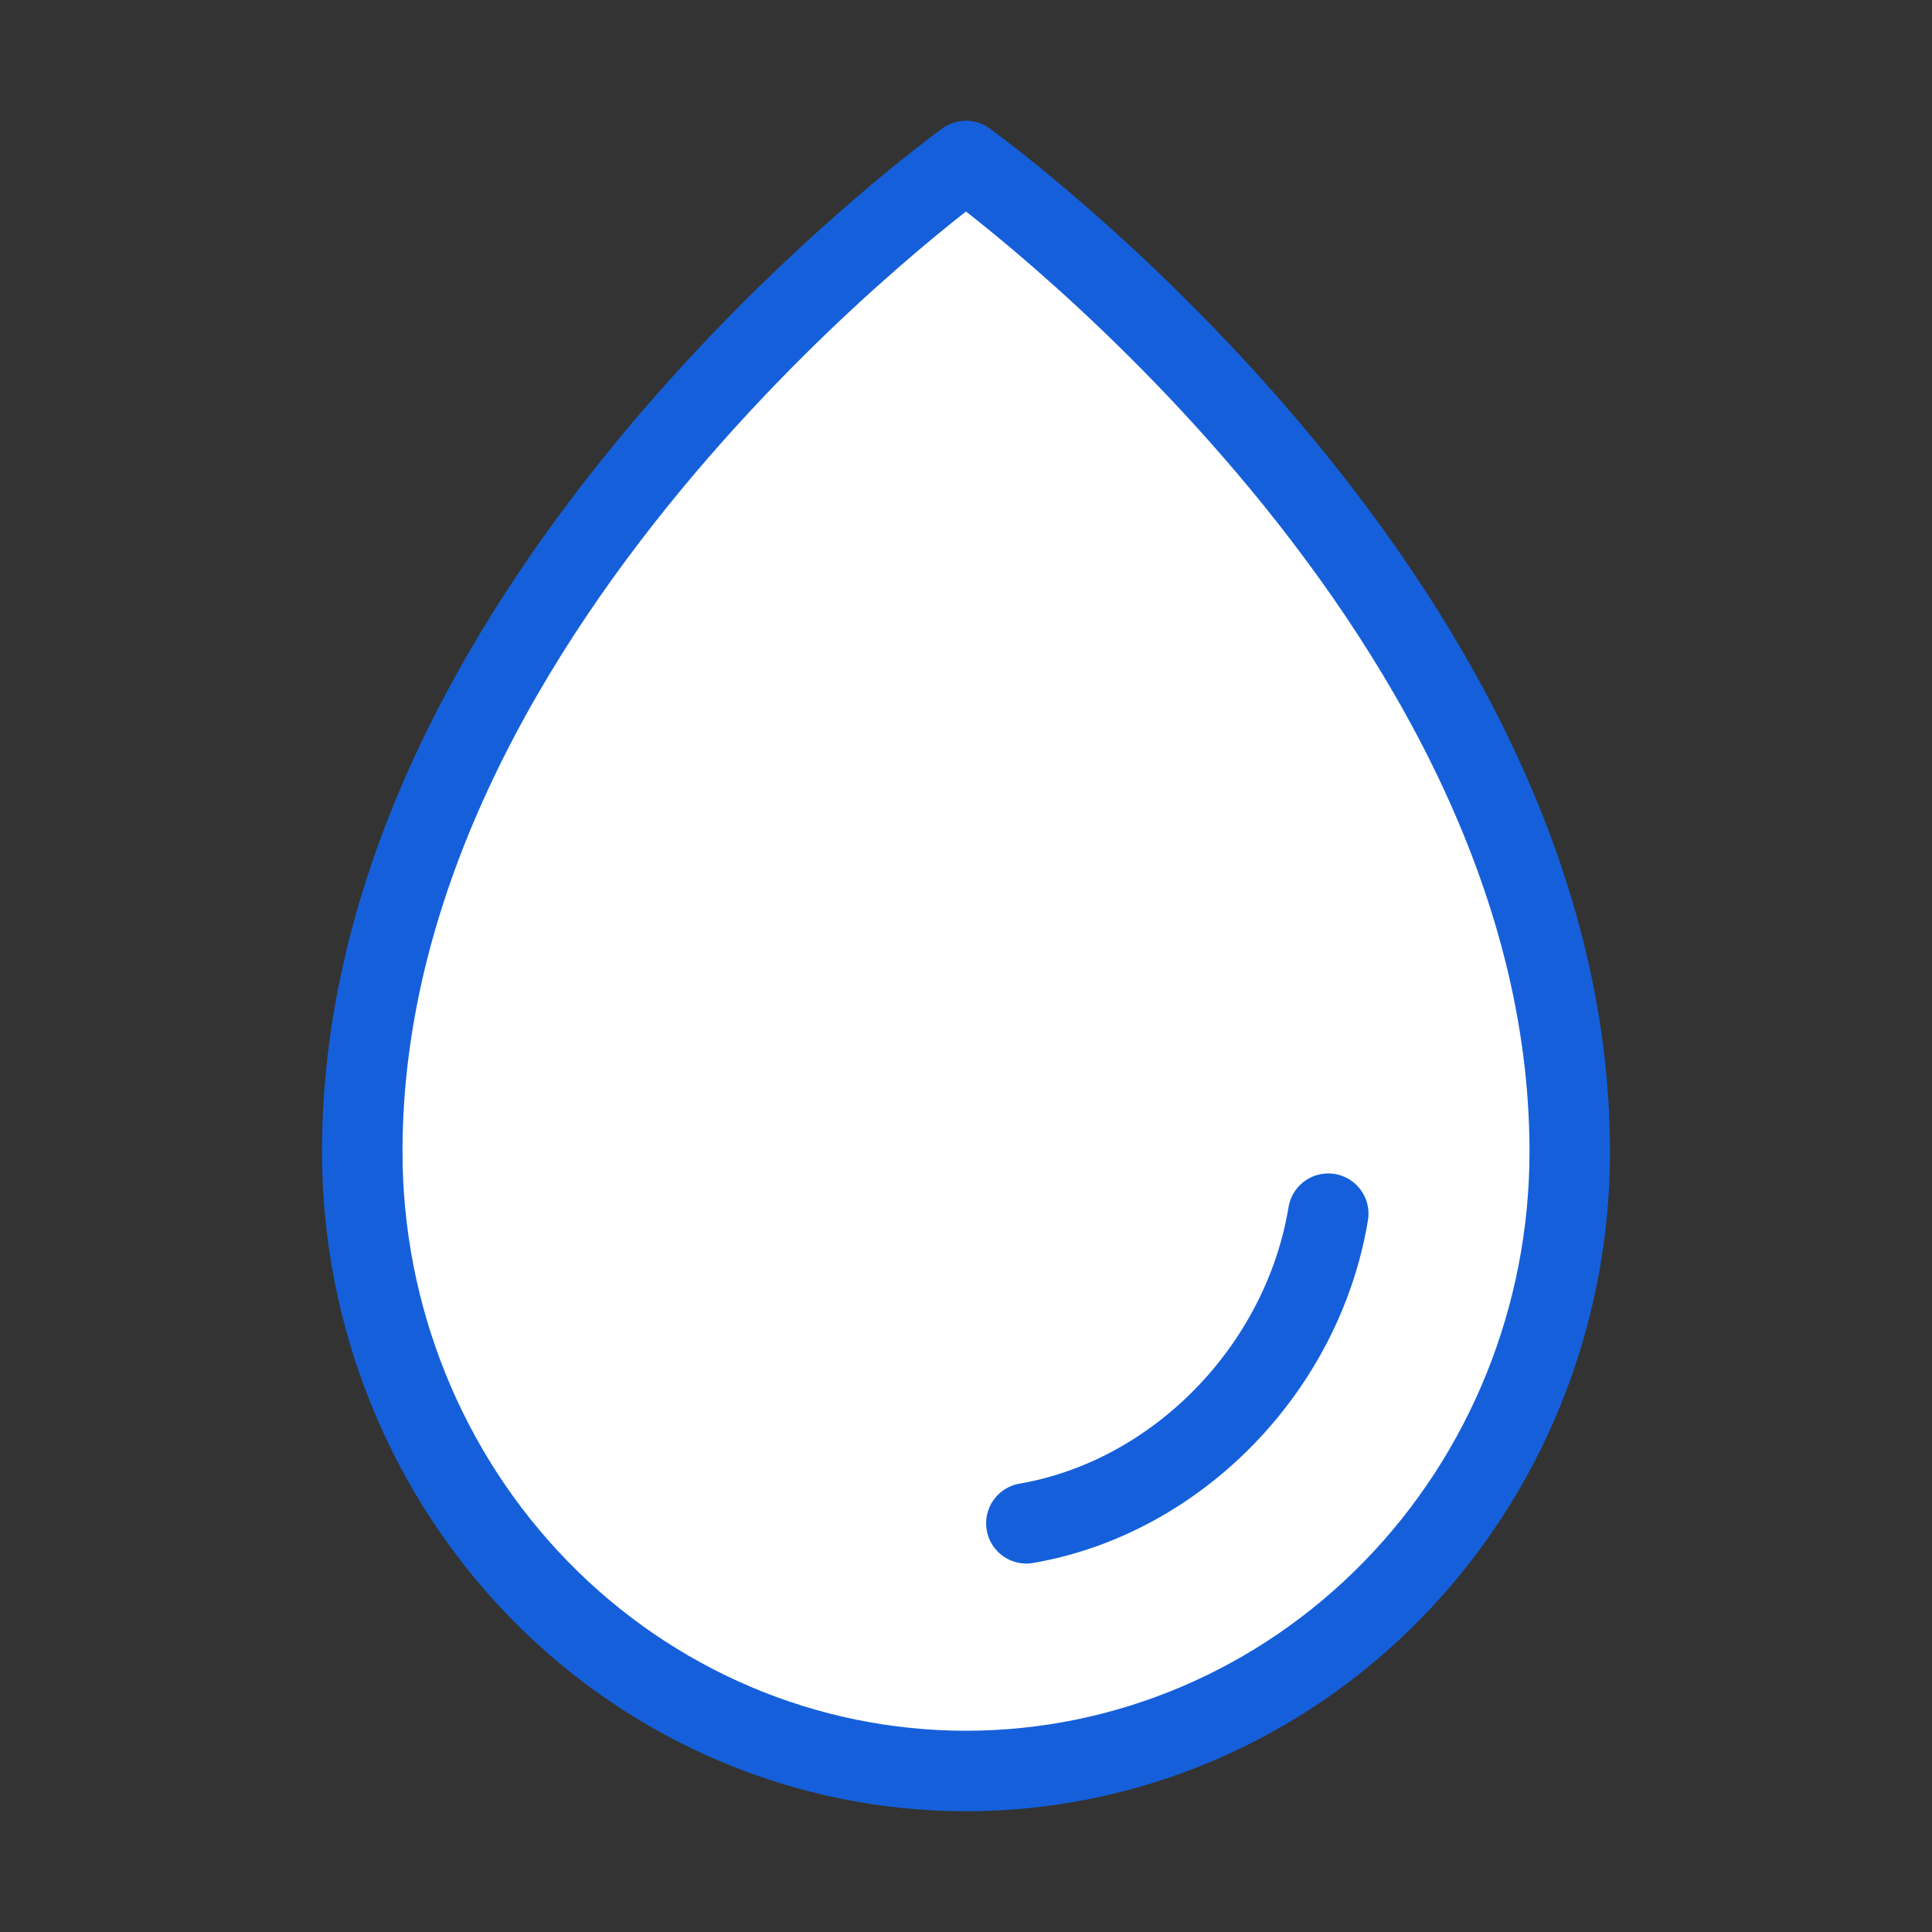
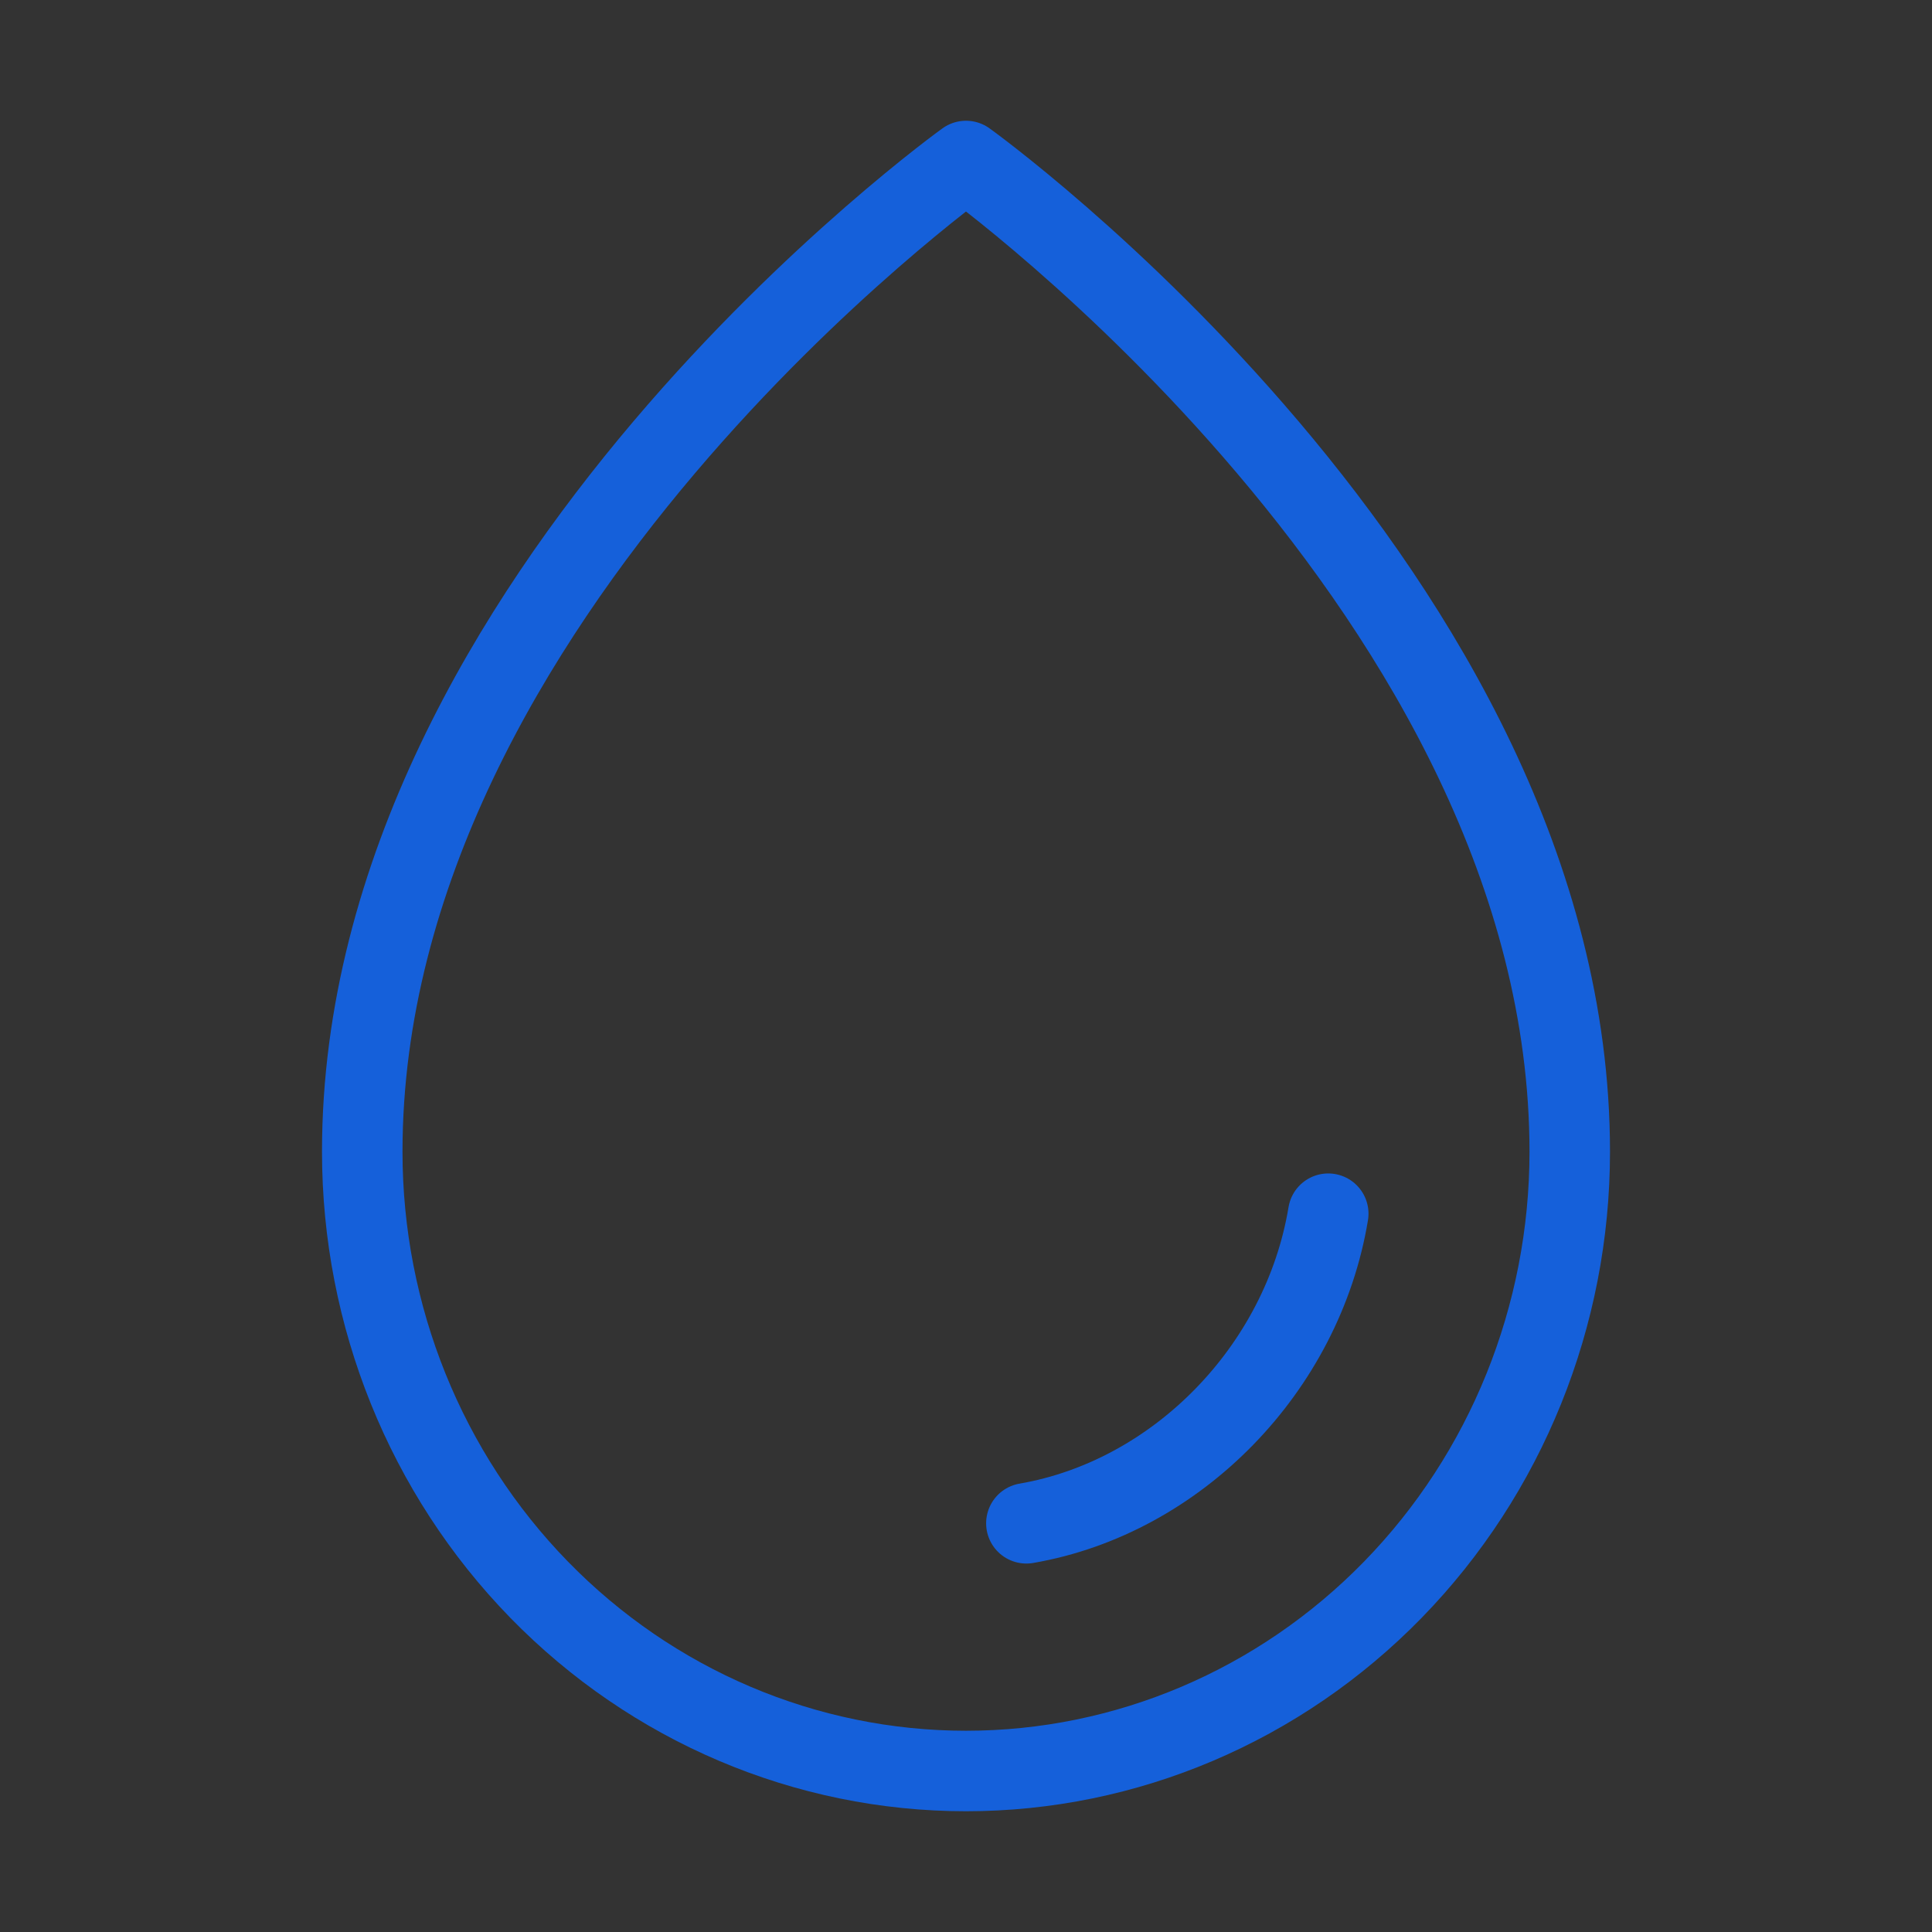
<svg xmlns="http://www.w3.org/2000/svg" width="48" height="48" viewBox="0 0 48 48" fill="none">
  <rect x="0" y="0" width="48" height="48" fill="#333333" stroke="none" />
-   <path d="M39 28.615C39 14.769 24 4 24 4C24 4 9 14.769 9 28.615C9 32.696 10.58 36.609 13.393 39.494C16.206 42.379 20.022 44 24 44C27.978 44 31.794 42.379 34.607 39.494C37.42 36.609 39 32.696 39 28.615Z" fill="white" />
-   <path d="M25.5 37.846C29.25 37.198 32.364 34 33 30.154L25.5 37.846Z" fill="white" />
  <path d="M25.5 37.846C29.25 37.198 32.364 34 33 30.154M39 28.615C39 14.769 24 4 24 4C24 4 9 14.769 9 28.615C9 32.696 10.58 36.609 13.393 39.494C16.206 42.379 20.022 44 24 44C27.978 44 31.794 42.379 34.607 39.494C37.42 36.609 39 32.696 39 28.615Z" stroke="#1560DA" stroke-width="2" stroke-linecap="round" stroke-linejoin="round" />
</svg>